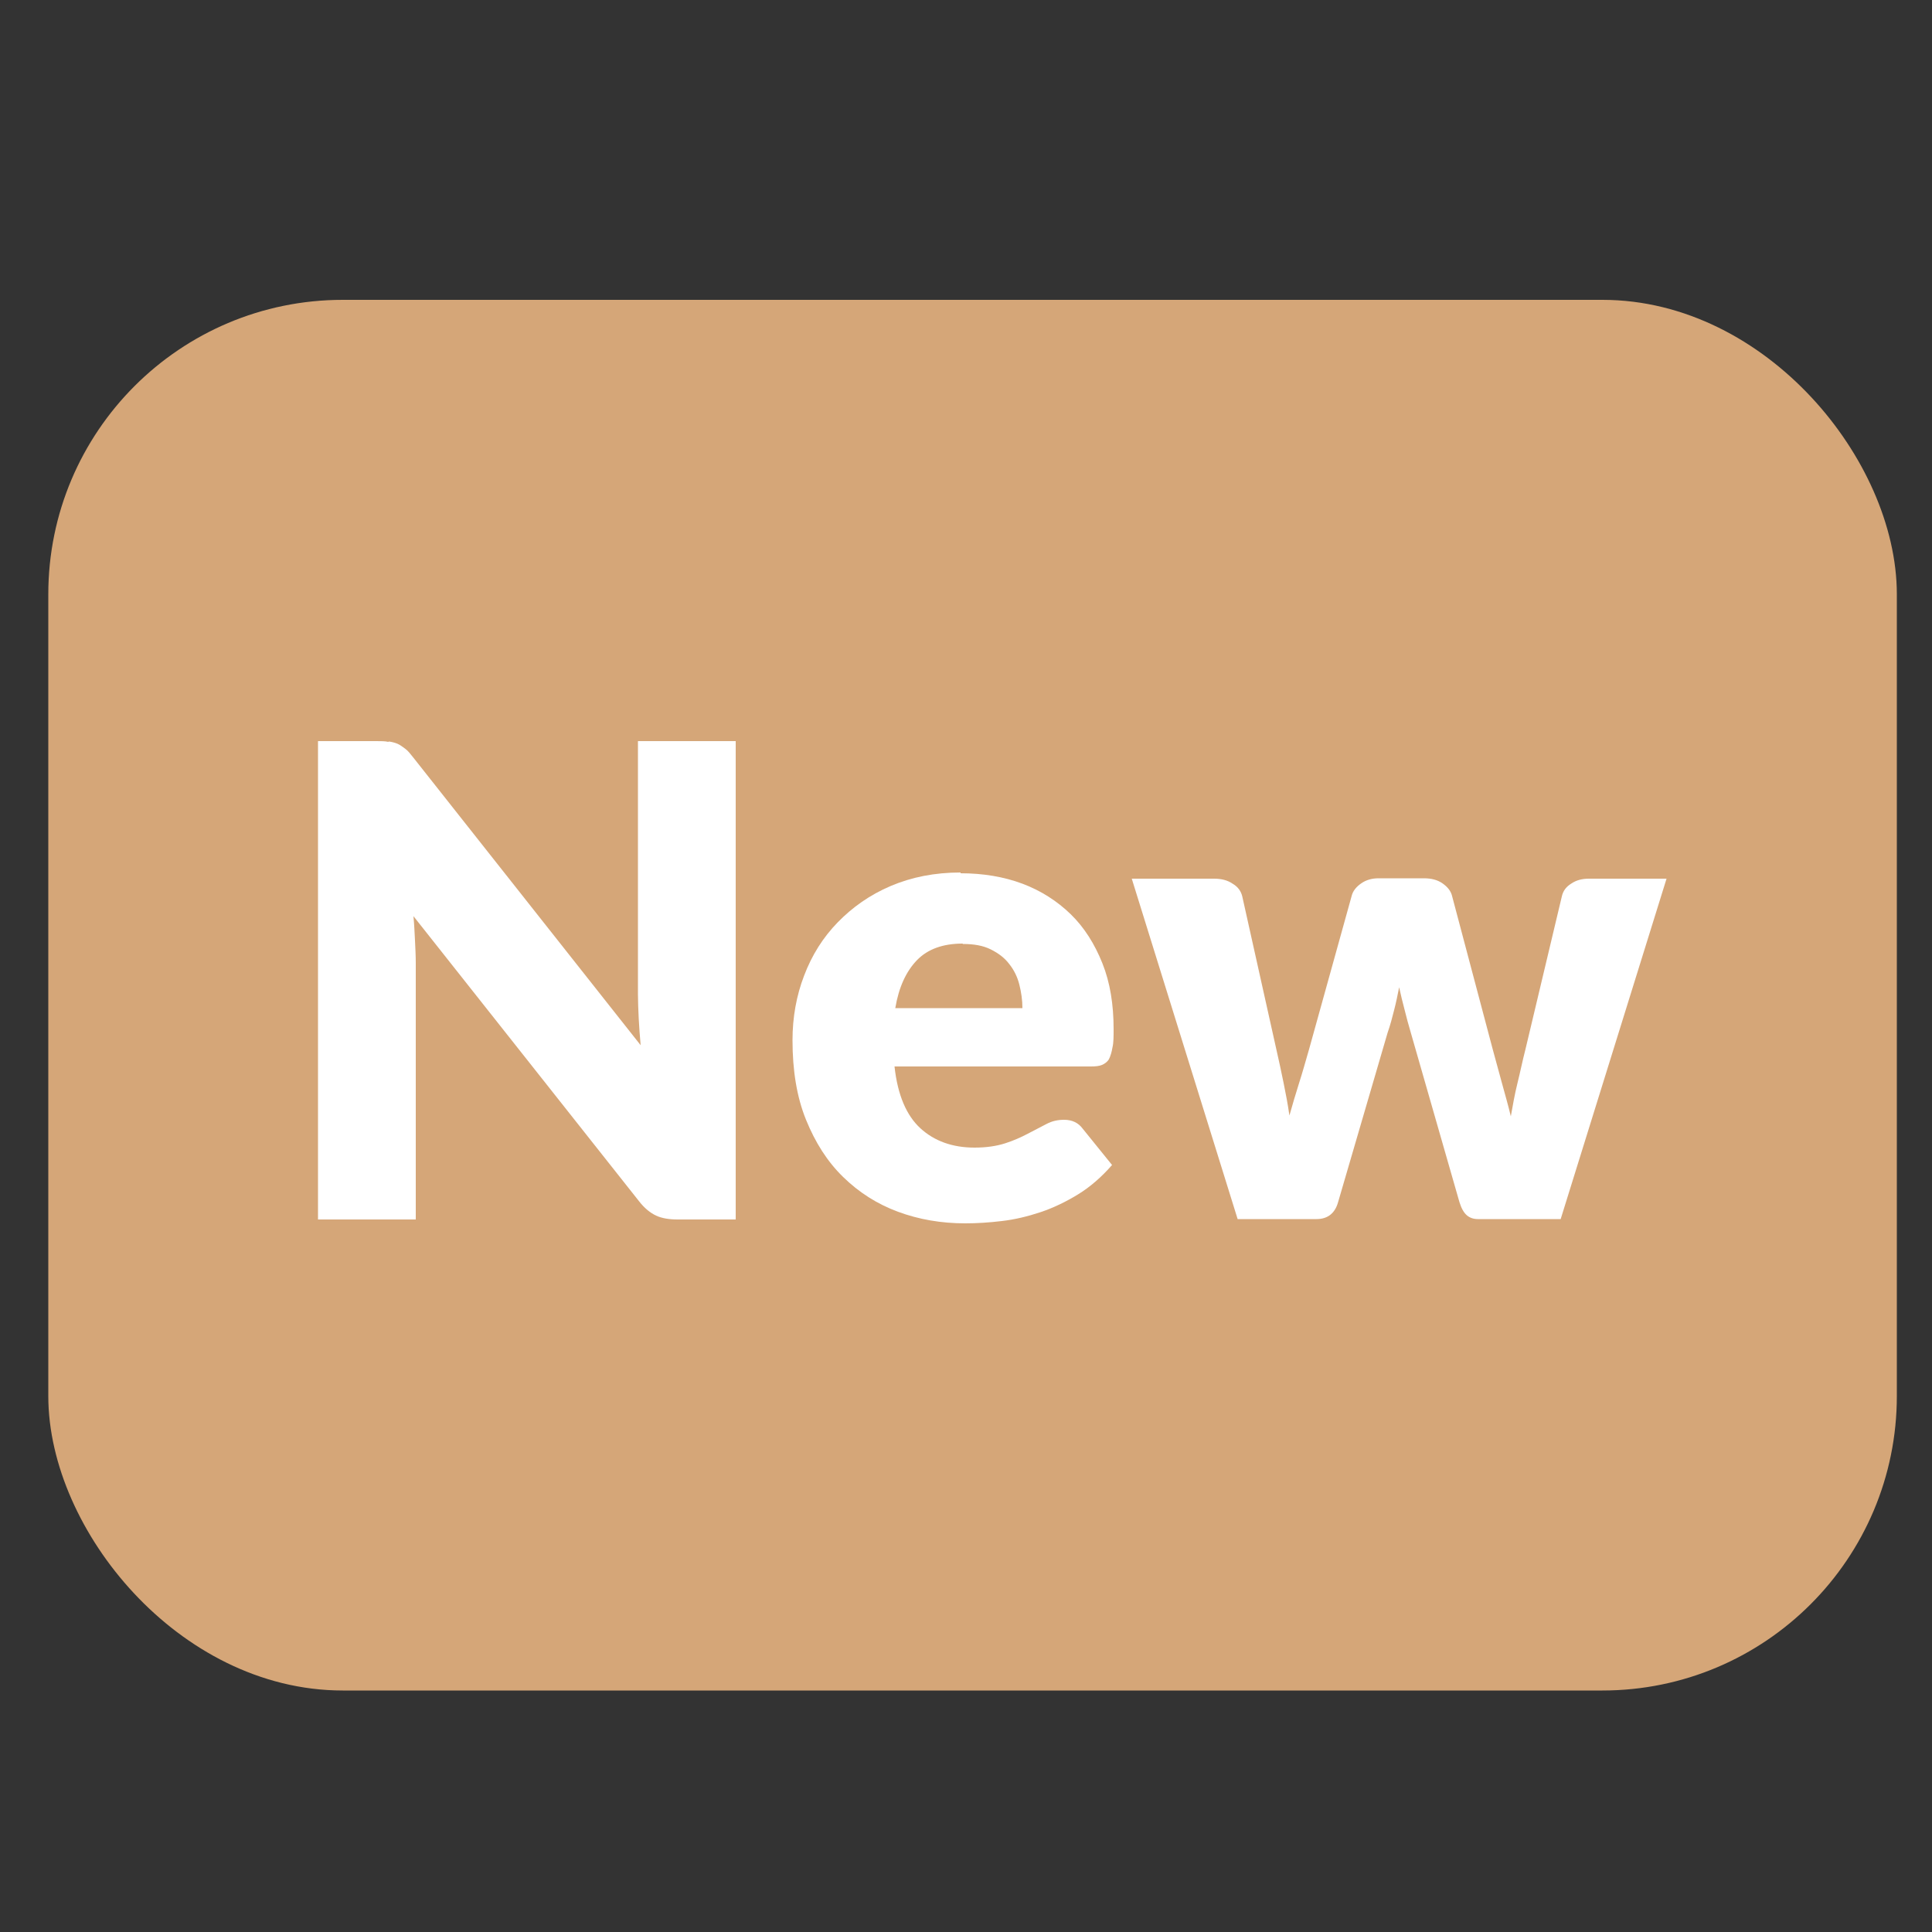
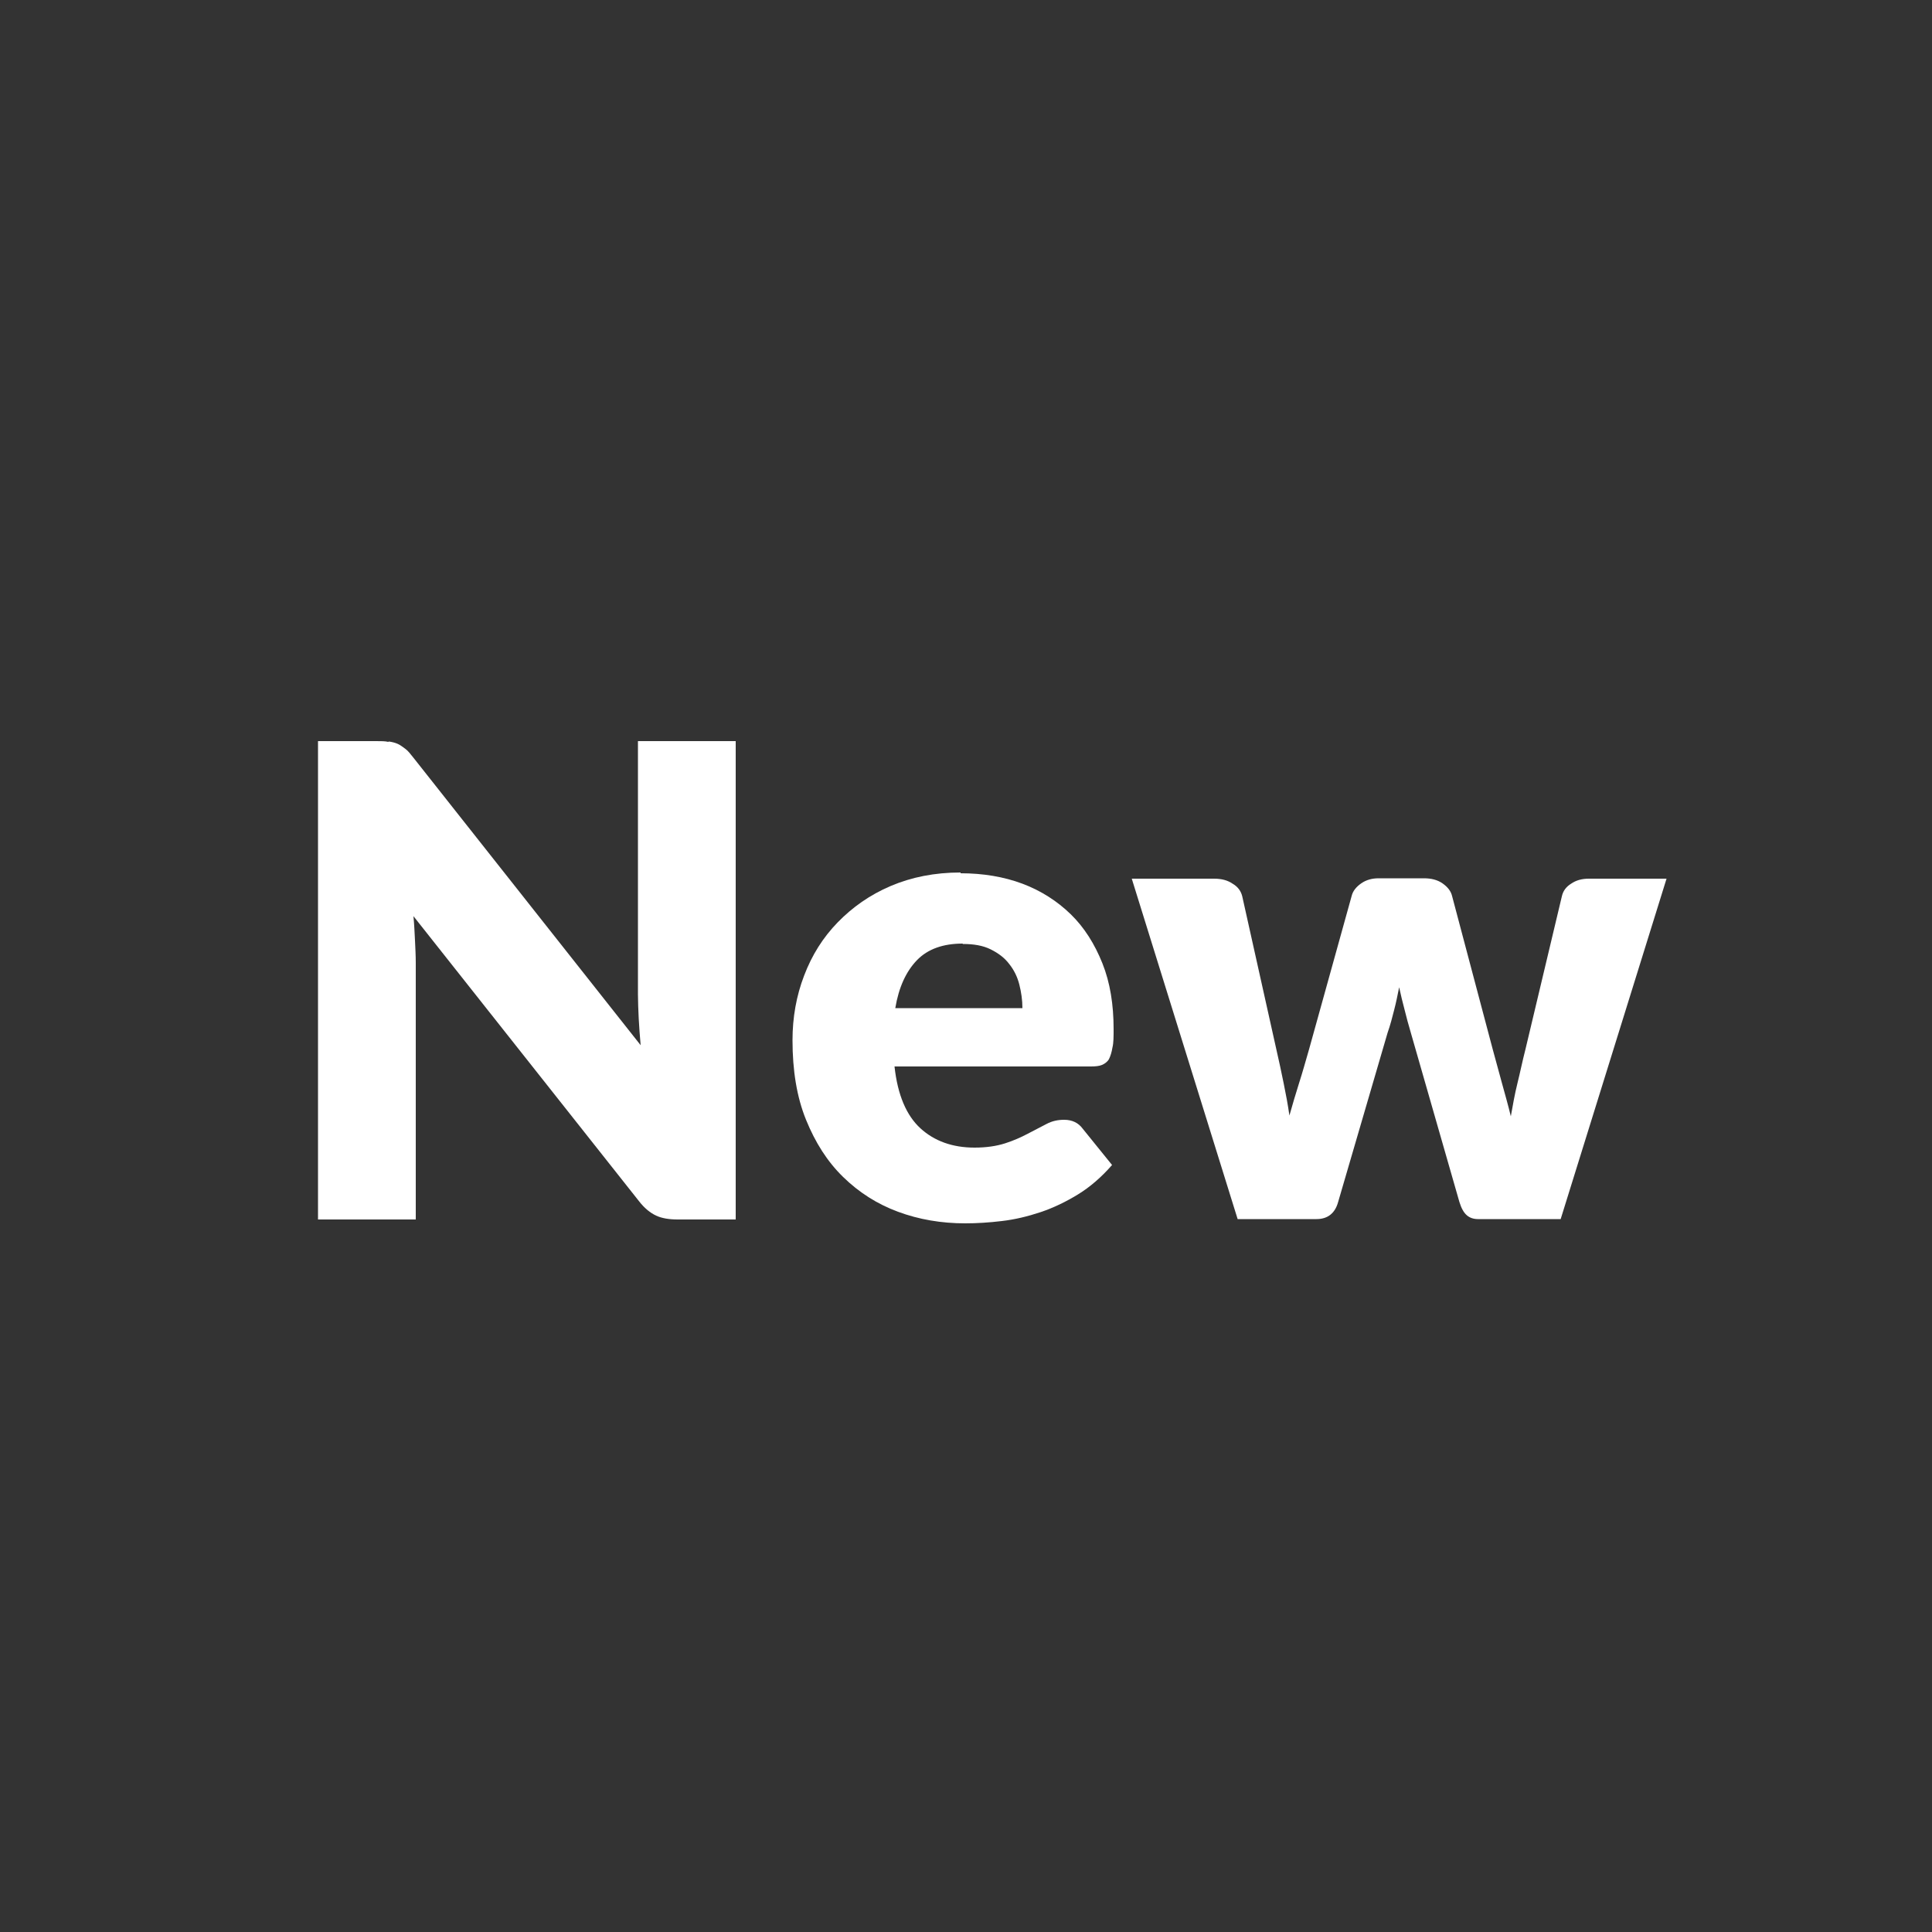
<svg xmlns="http://www.w3.org/2000/svg" id="Capa_1" viewBox="0 0 50 50">
  <rect x="0" y="0" width="50" height="50" fill="#333333" stroke="none" />
  <defs>
    <style> .cls-1 { fill: #fff; } .cls-2 { fill: #d5a678; stroke: #d5a678; stroke-miterlimit: 10; stroke-width: 1.5px; } </style>
  </defs>
-   <rect class="cls-2" x="2" y="8.51" width="46.34" height="34.49" rx="6.87" ry="6.87" />
  <g>
    <path class="cls-1" d="M10.06,19.19c.08.01.16.03.23.06.07.03.13.08.2.13s.13.13.21.23l5.88,7.44c-.02-.24-.04-.47-.05-.69-.01-.22-.02-.44-.02-.63v-6.55h2.53v12.38h-1.5c-.22,0-.41-.03-.56-.1-.15-.07-.3-.19-.44-.37l-5.84-7.38c.02.21.03.43.04.63.01.21.02.4.02.58v6.64h-2.53v-12.38h1.51c.12,0,.23,0,.31.02Z" />
    <path class="cls-1" d="M24.86,22.6c.58,0,1.12.09,1.6.27.48.18.9.45,1.25.79s.62.77.82,1.27c.2.5.29,1.07.29,1.7,0,.2,0,.36-.03.48-.02.12-.05.22-.09.3-.04.07-.11.12-.18.15s-.17.04-.29.04h-5.08c.08.74.31,1.27.67,1.6.36.33.83.5,1.4.5.31,0,.57-.04.79-.11.22-.07.42-.16.59-.25.17-.09.33-.17.48-.25s.3-.11.46-.11c.21,0,.37.08.48.23l.76.94c-.27.31-.57.57-.88.76s-.64.35-.97.46c-.33.11-.66.19-1,.23-.33.04-.65.06-.95.06-.62,0-1.2-.1-1.74-.3s-1.01-.5-1.42-.9-.72-.89-.96-1.48c-.24-.59-.35-1.28-.35-2.06,0-.59.1-1.15.3-1.67.2-.53.49-.99.87-1.38s.83-.71,1.37-.94c.54-.23,1.14-.35,1.81-.35ZM24.91,24.42c-.5,0-.9.14-1.18.43-.28.29-.47.7-.56,1.24h3.29c0-.21-.03-.41-.08-.61s-.14-.38-.26-.53c-.12-.16-.28-.28-.48-.38-.2-.1-.44-.14-.72-.14Z" />
    <path class="cls-1" d="M29.31,22.74h2.11c.19,0,.35.04.48.13.14.08.22.2.25.33l.88,3.95c.07.3.13.59.19.88s.11.56.15.84c.08-.28.16-.56.25-.84s.17-.57.26-.88l1.1-3.96c.03-.13.12-.24.25-.33.13-.09.28-.13.45-.13h1.17c.19,0,.35.04.48.13s.22.2.25.33l1.05,3.96c.08.3.16.59.24.88s.16.57.23.86c.05-.28.1-.57.17-.85s.13-.58.21-.89l.94-3.95c.03-.14.11-.25.24-.33.13-.09.28-.13.46-.13h2.01l-2.74,8.81h-2.14c-.11,0-.21-.03-.29-.1-.08-.07-.14-.18-.19-.34l-1.26-4.39c-.06-.2-.11-.39-.16-.59-.05-.19-.1-.39-.14-.58-.04.2-.08.4-.13.59-.05.2-.1.39-.17.59l-1.28,4.38c-.08.29-.27.44-.56.44h-2.04l-2.74-8.81Z" />
  </g>
</svg>